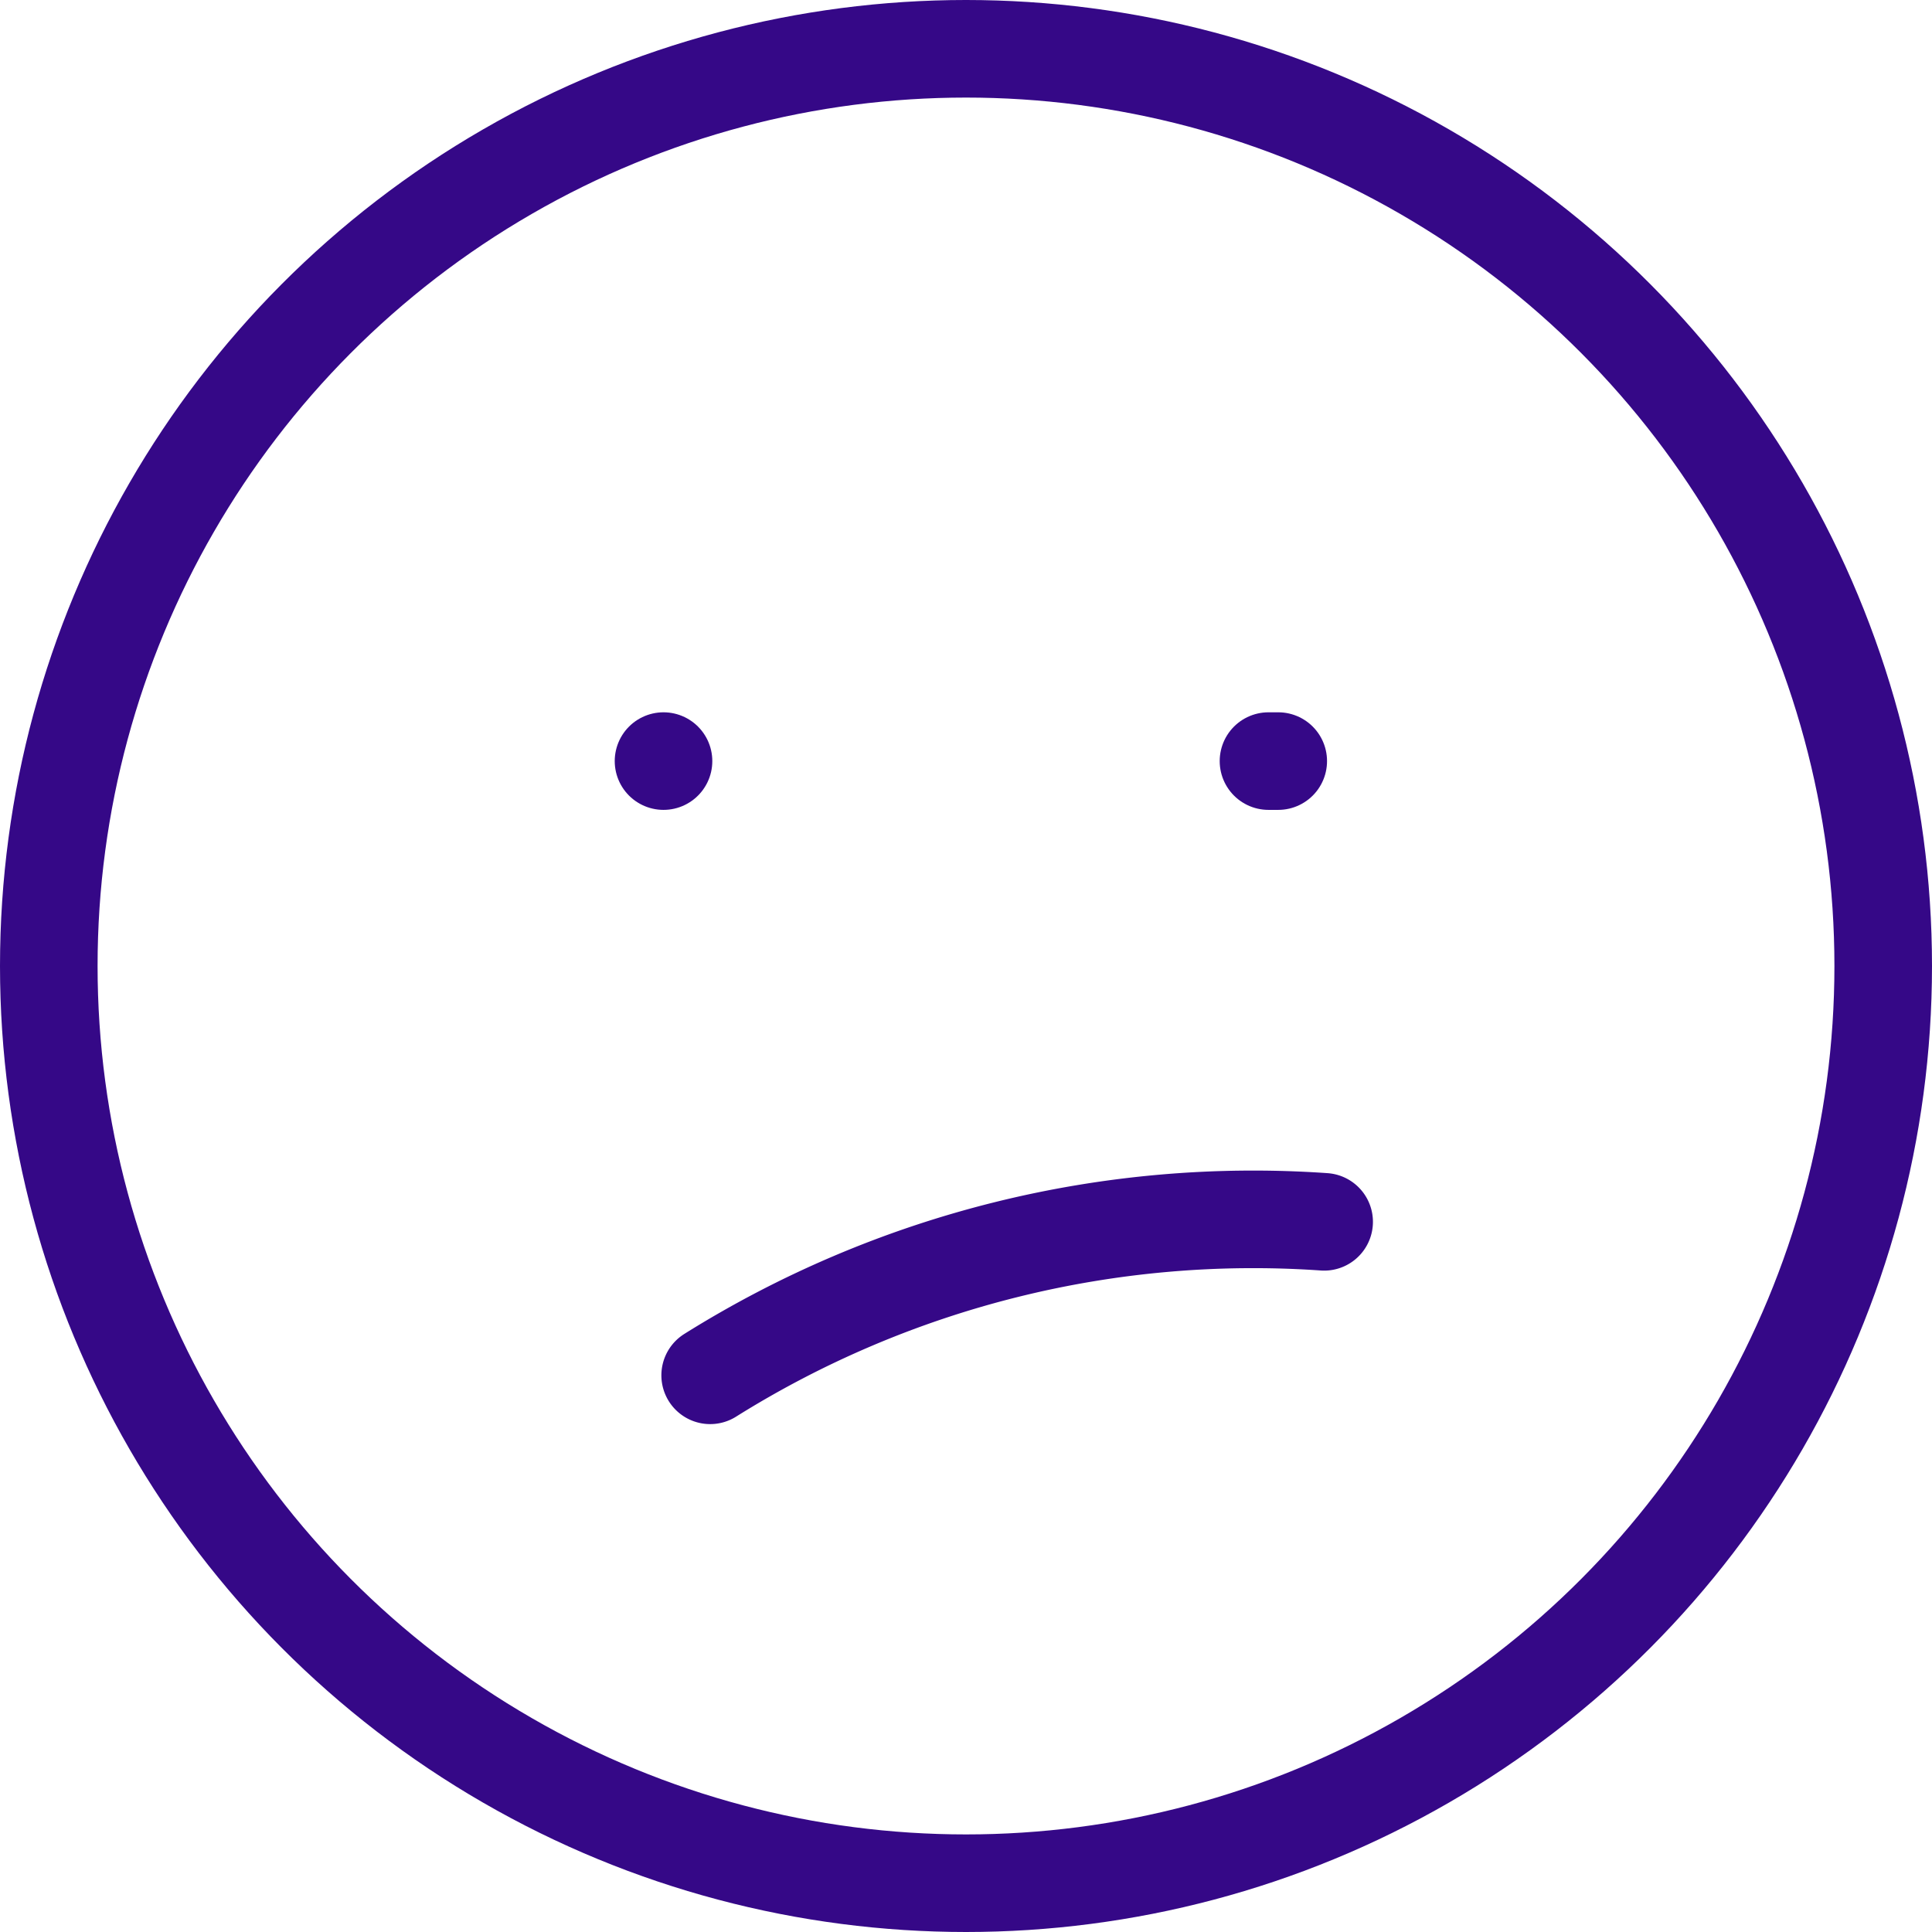
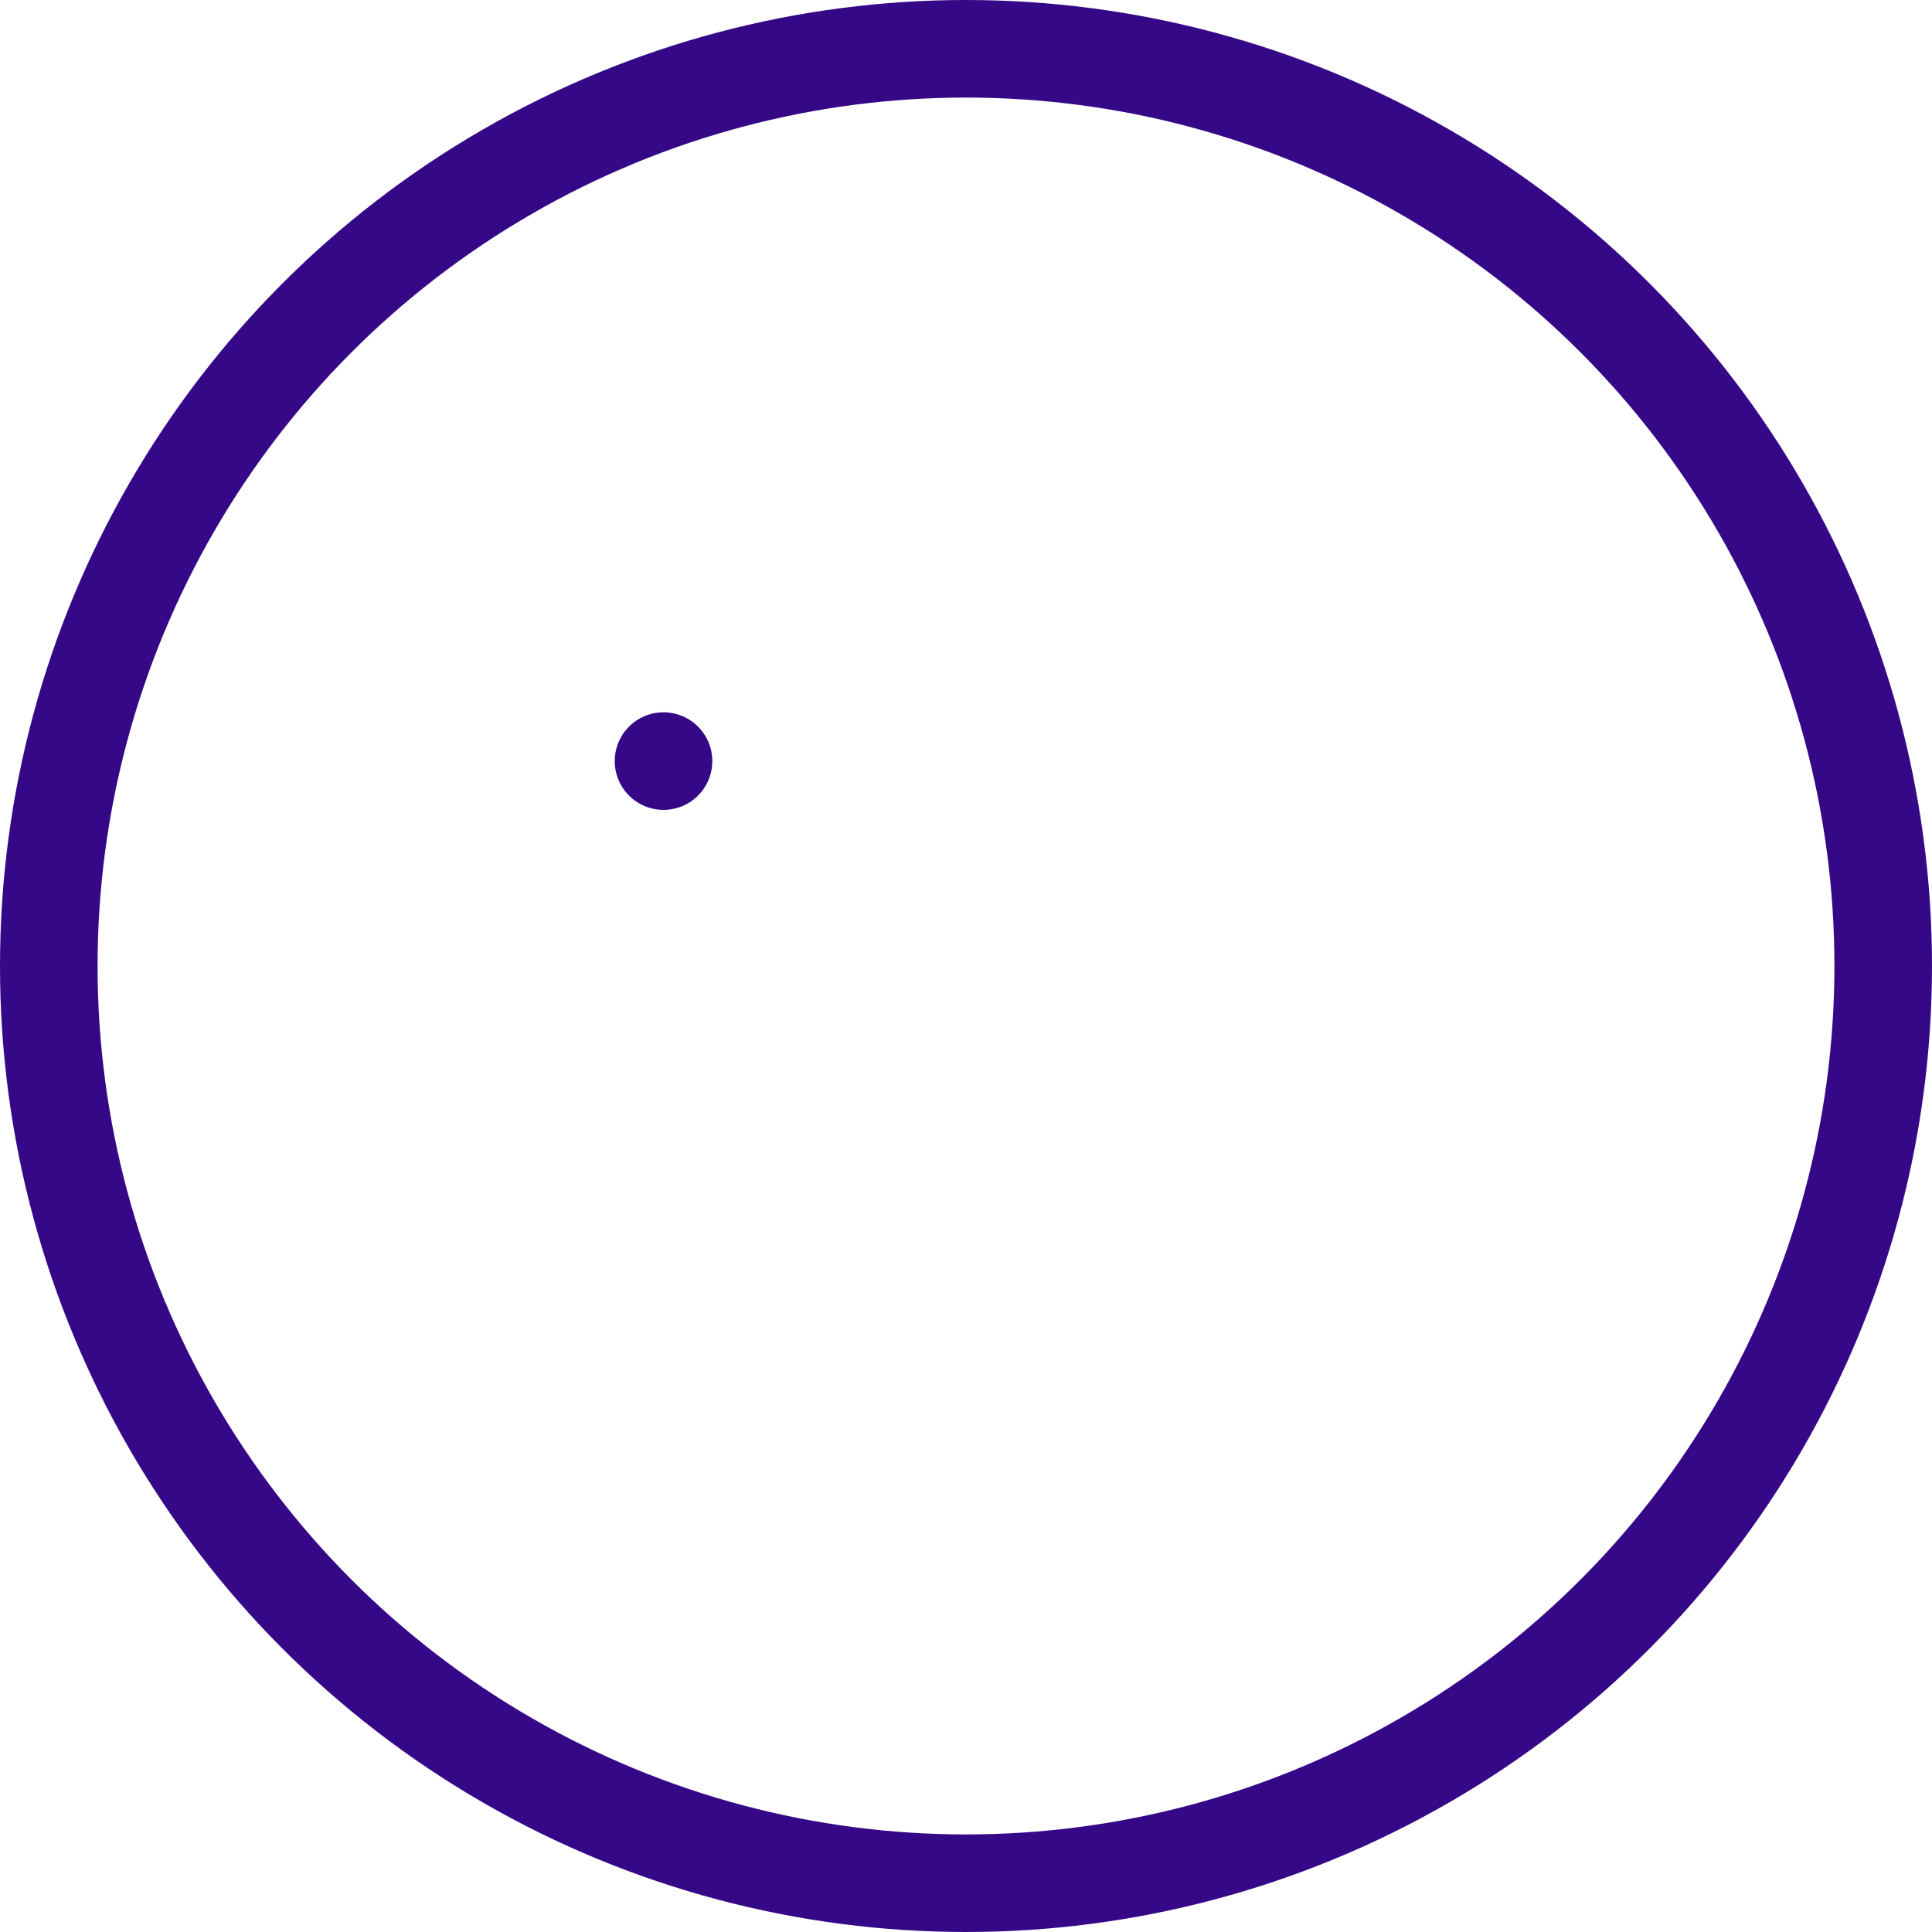
<svg xmlns="http://www.w3.org/2000/svg" width="198" height="198" viewBox="0 0 198 198">
  <g id="_" data-name=";(" transform="translate(-883.847 -416)">
    <circle id="Ellipse_2227" data-name="Ellipse 2227" cx="94" cy="94" r="94" transform="translate(888.847 421)" fill="none" stroke="#350887" stroke-linecap="round" stroke-linejoin="round" stroke-width="10" />
    <line id="Line_758" data-name="Line 758" transform="translate(951.847 494)" fill="none" stroke="#350887" stroke-linecap="round" stroke-linejoin="round" stroke-width="10" />
-     <line id="Line_759" data-name="Line 759" x2="1" transform="translate(1013.847 494)" fill="none" stroke="#350887" stroke-linecap="round" stroke-linejoin="round" stroke-width="10" />
-     <path id="Path_16231" data-name="Path 16231" d="M9.5,30.459A104.872,104.872,0,0,1,72.423,14.729" transform="translate(947.128 526.489)" fill="none" stroke="#350887" stroke-linecap="round" stroke-linejoin="round" stroke-width="10" />
  </g>
</svg>